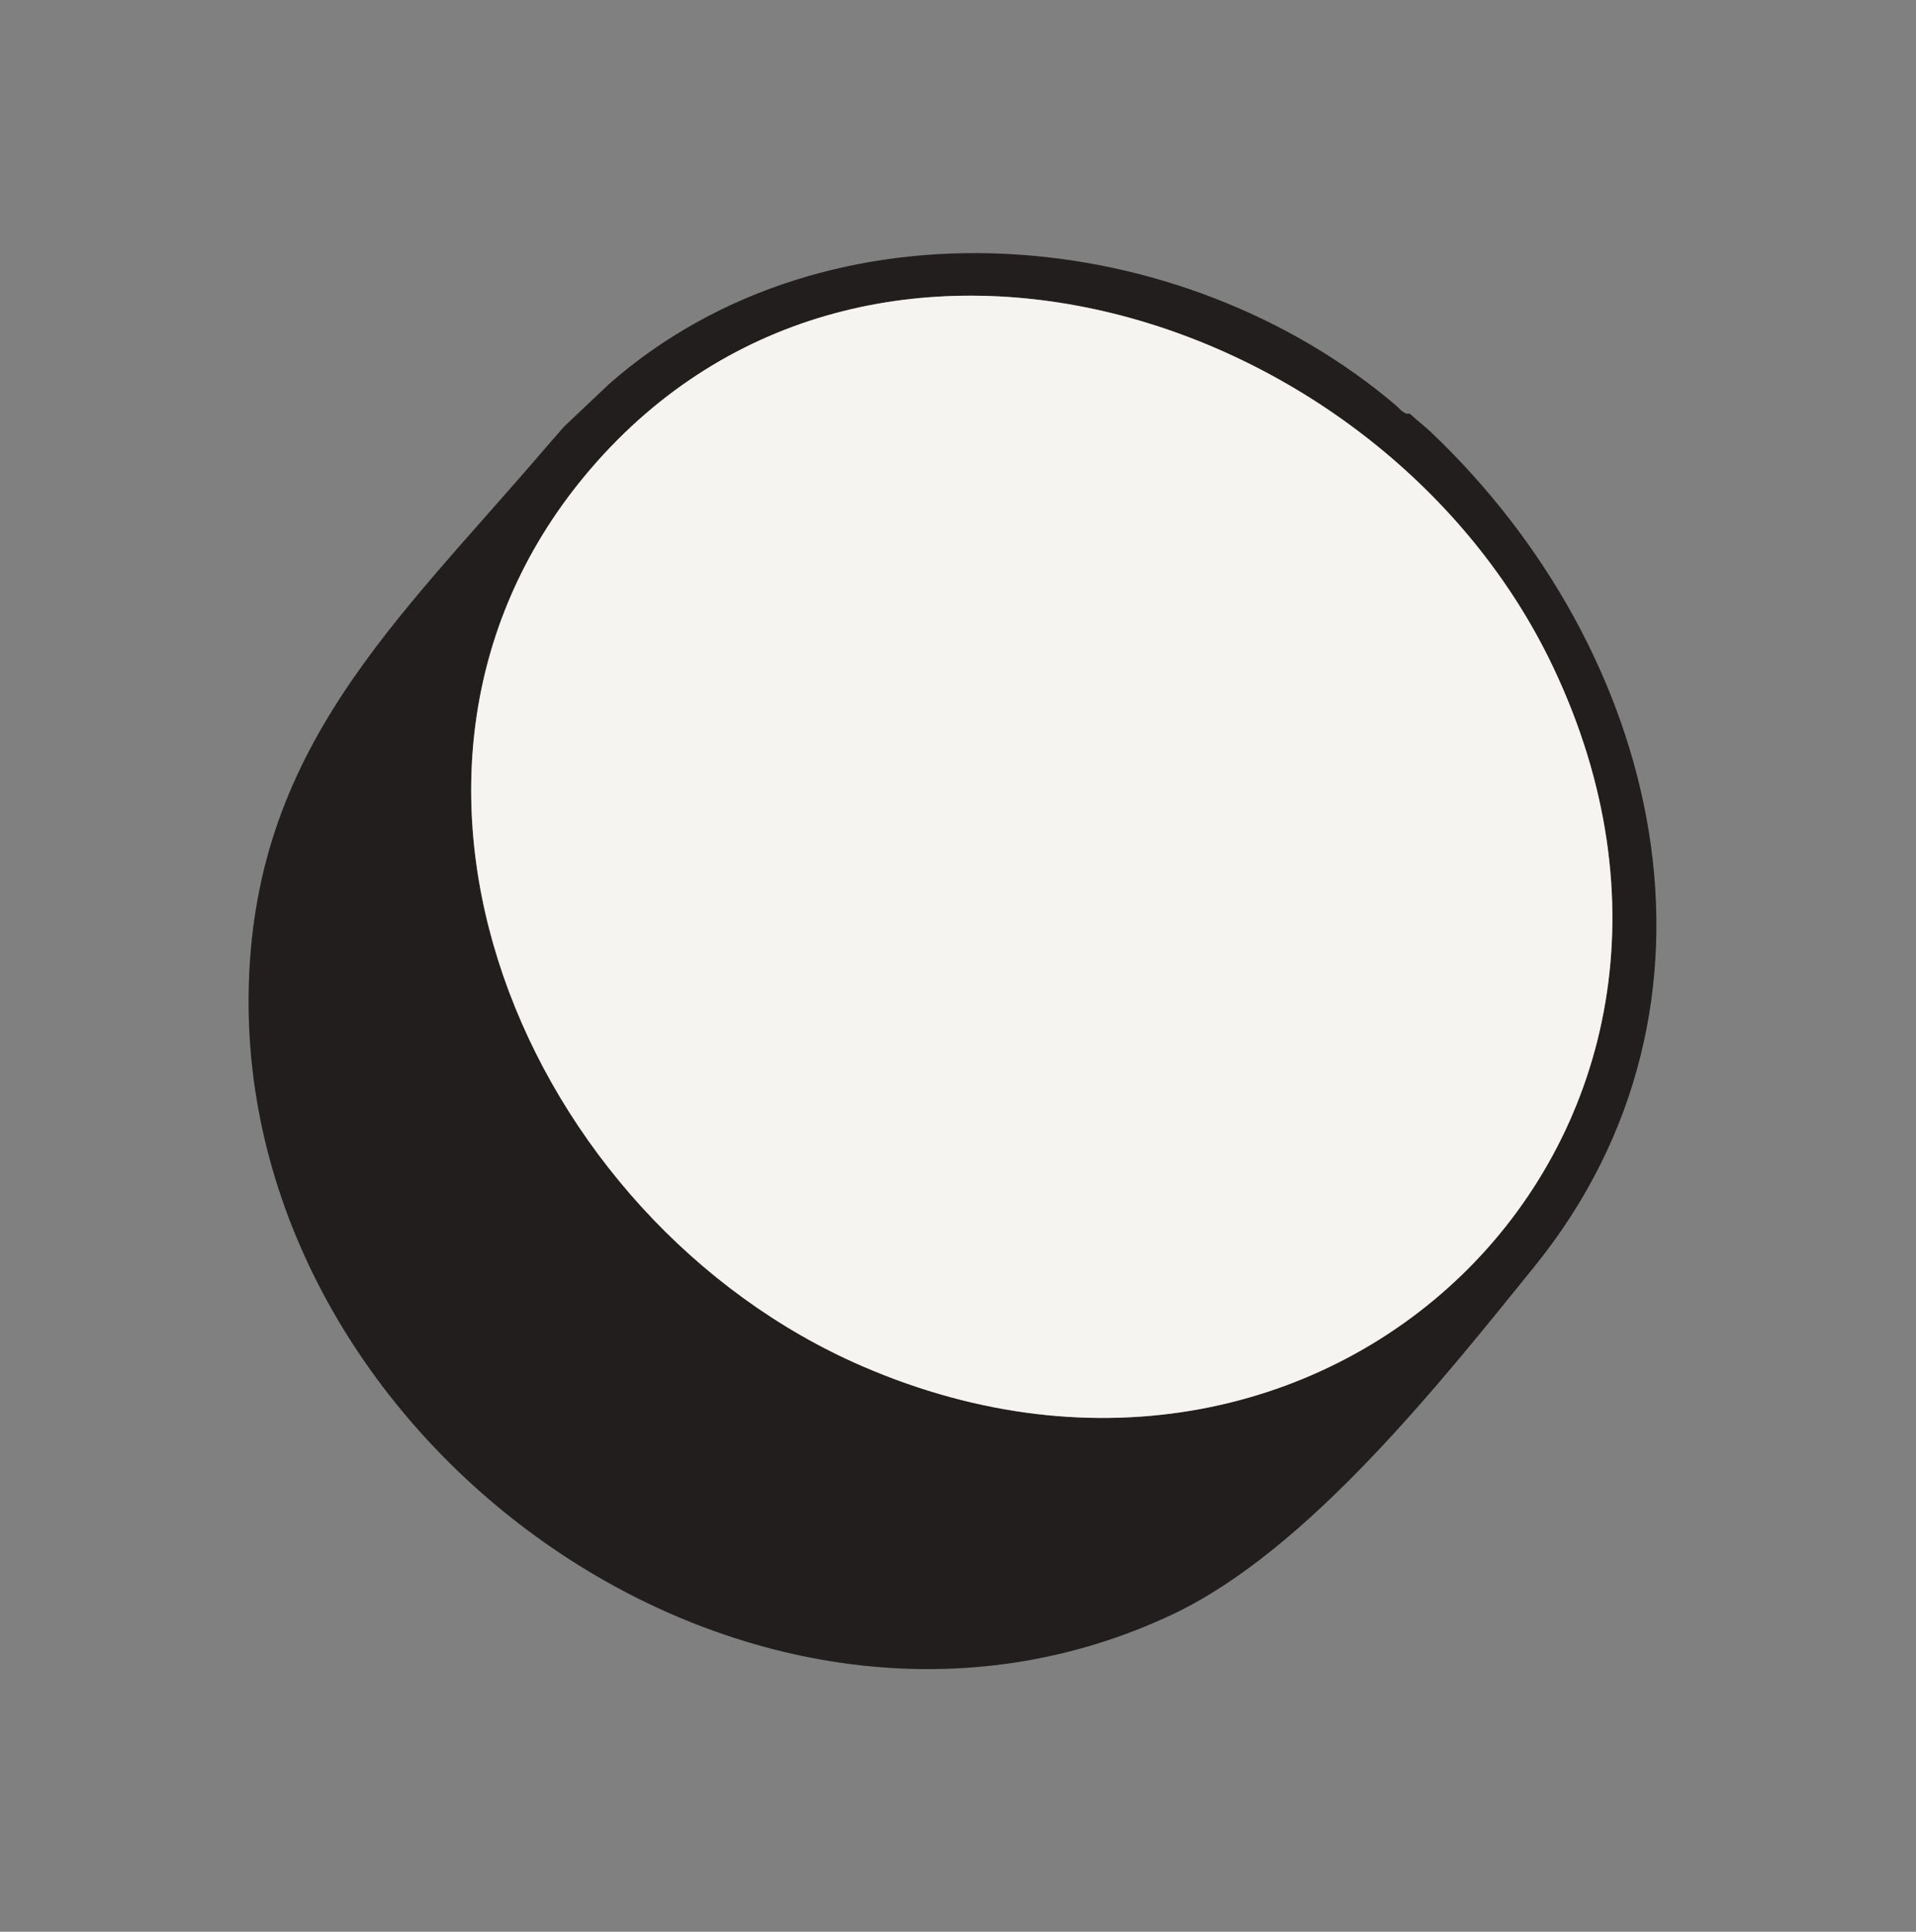
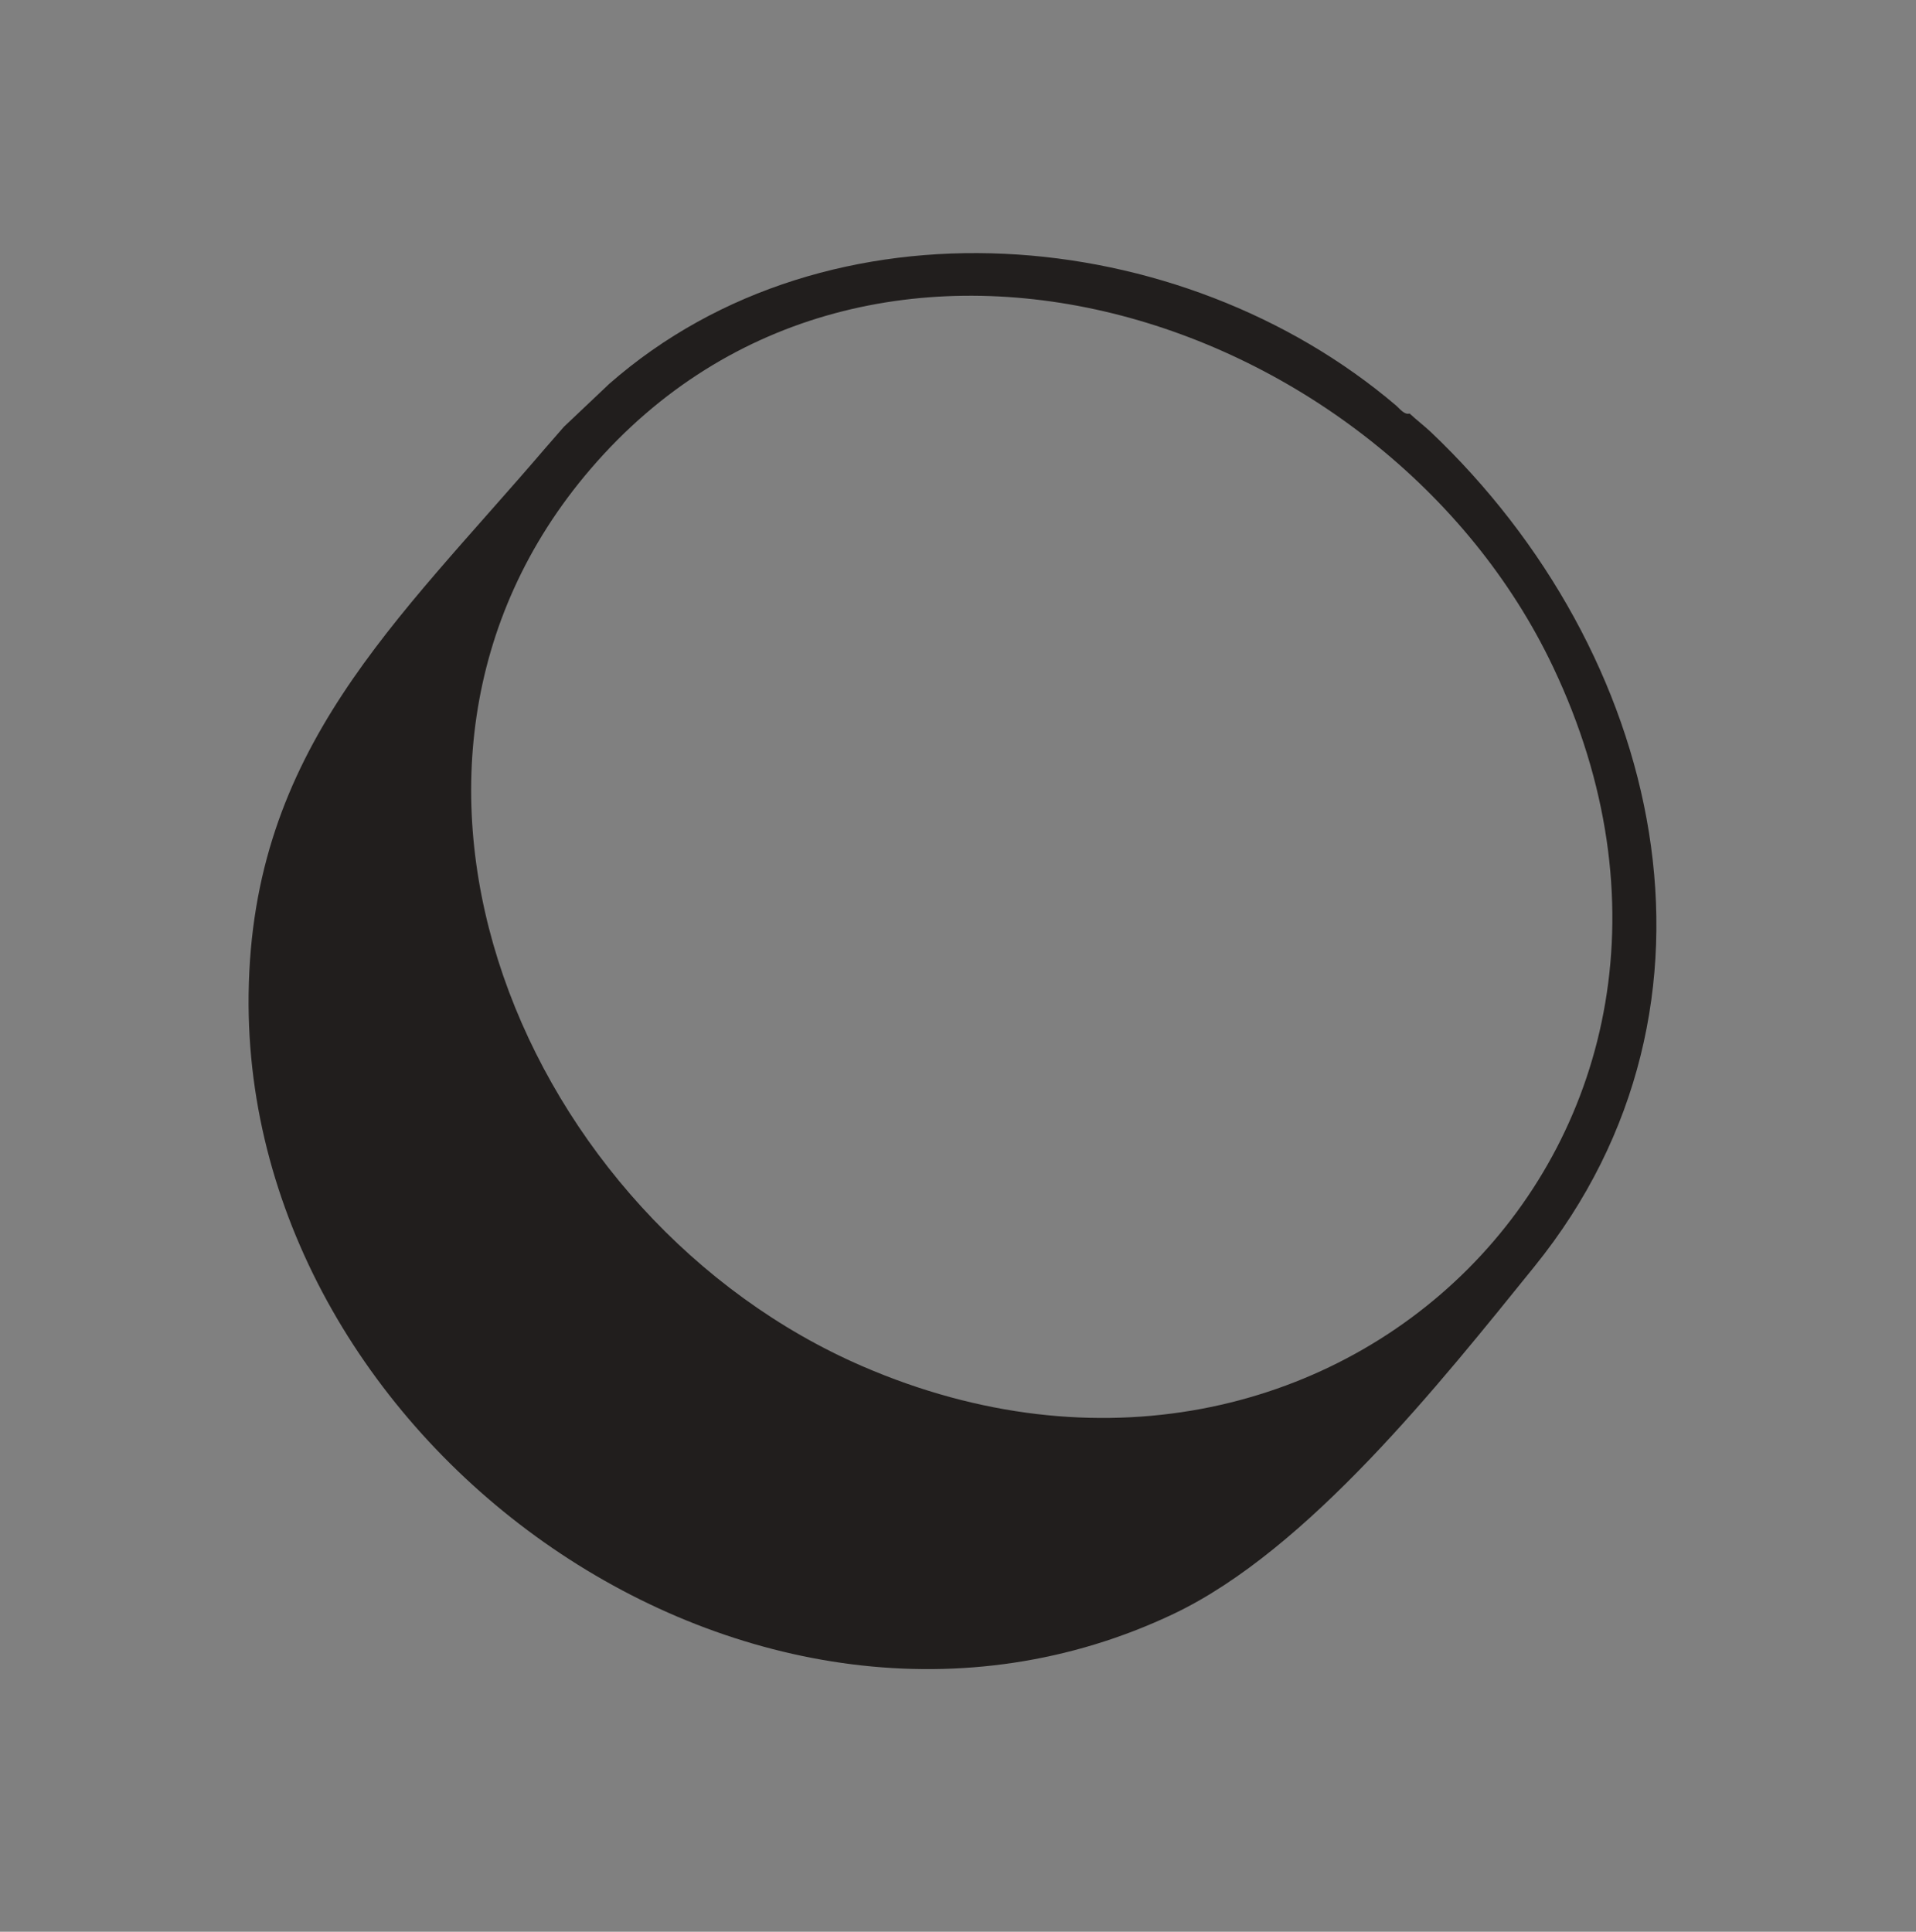
<svg xmlns="http://www.w3.org/2000/svg" width="121" height="122" viewBox="0 0 121 122" fill="none">
  <rect x="0" y="0" width="121" height="122" fill="#808080" stroke="none" />
  <path d="M35.614 26.952L38.481 24.237C52.348 12.087 74.583 14.037 88.178 25.622C88.404 25.819 88.694 26.217 89.02 26.116C89.444 26.512 89.923 26.876 90.347 27.272C104.919 41.1 110.356 63.349 96.911 79.978C90.989 87.298 82.626 97.877 74.117 101.924C47.751 114.45 15.344 91.365 15.701 62.797C15.892 47.318 25.028 39.308 34.458 28.279L35.614 26.952ZM37.294 29.621C20.967 48.647 33.203 77.081 54.465 86.286C84.261 99.182 112.124 71.703 98.079 42.118C87.435 19.698 54.833 9.172 37.294 29.621Z" fill="#211E1D" />
-   <path d="M37.294 29.621C54.84 9.164 87.435 19.698 98.079 42.118C112.131 71.696 84.261 99.182 54.465 86.286C33.203 77.081 20.974 48.654 37.294 29.621Z" fill="#F6F4F0" />
</svg>